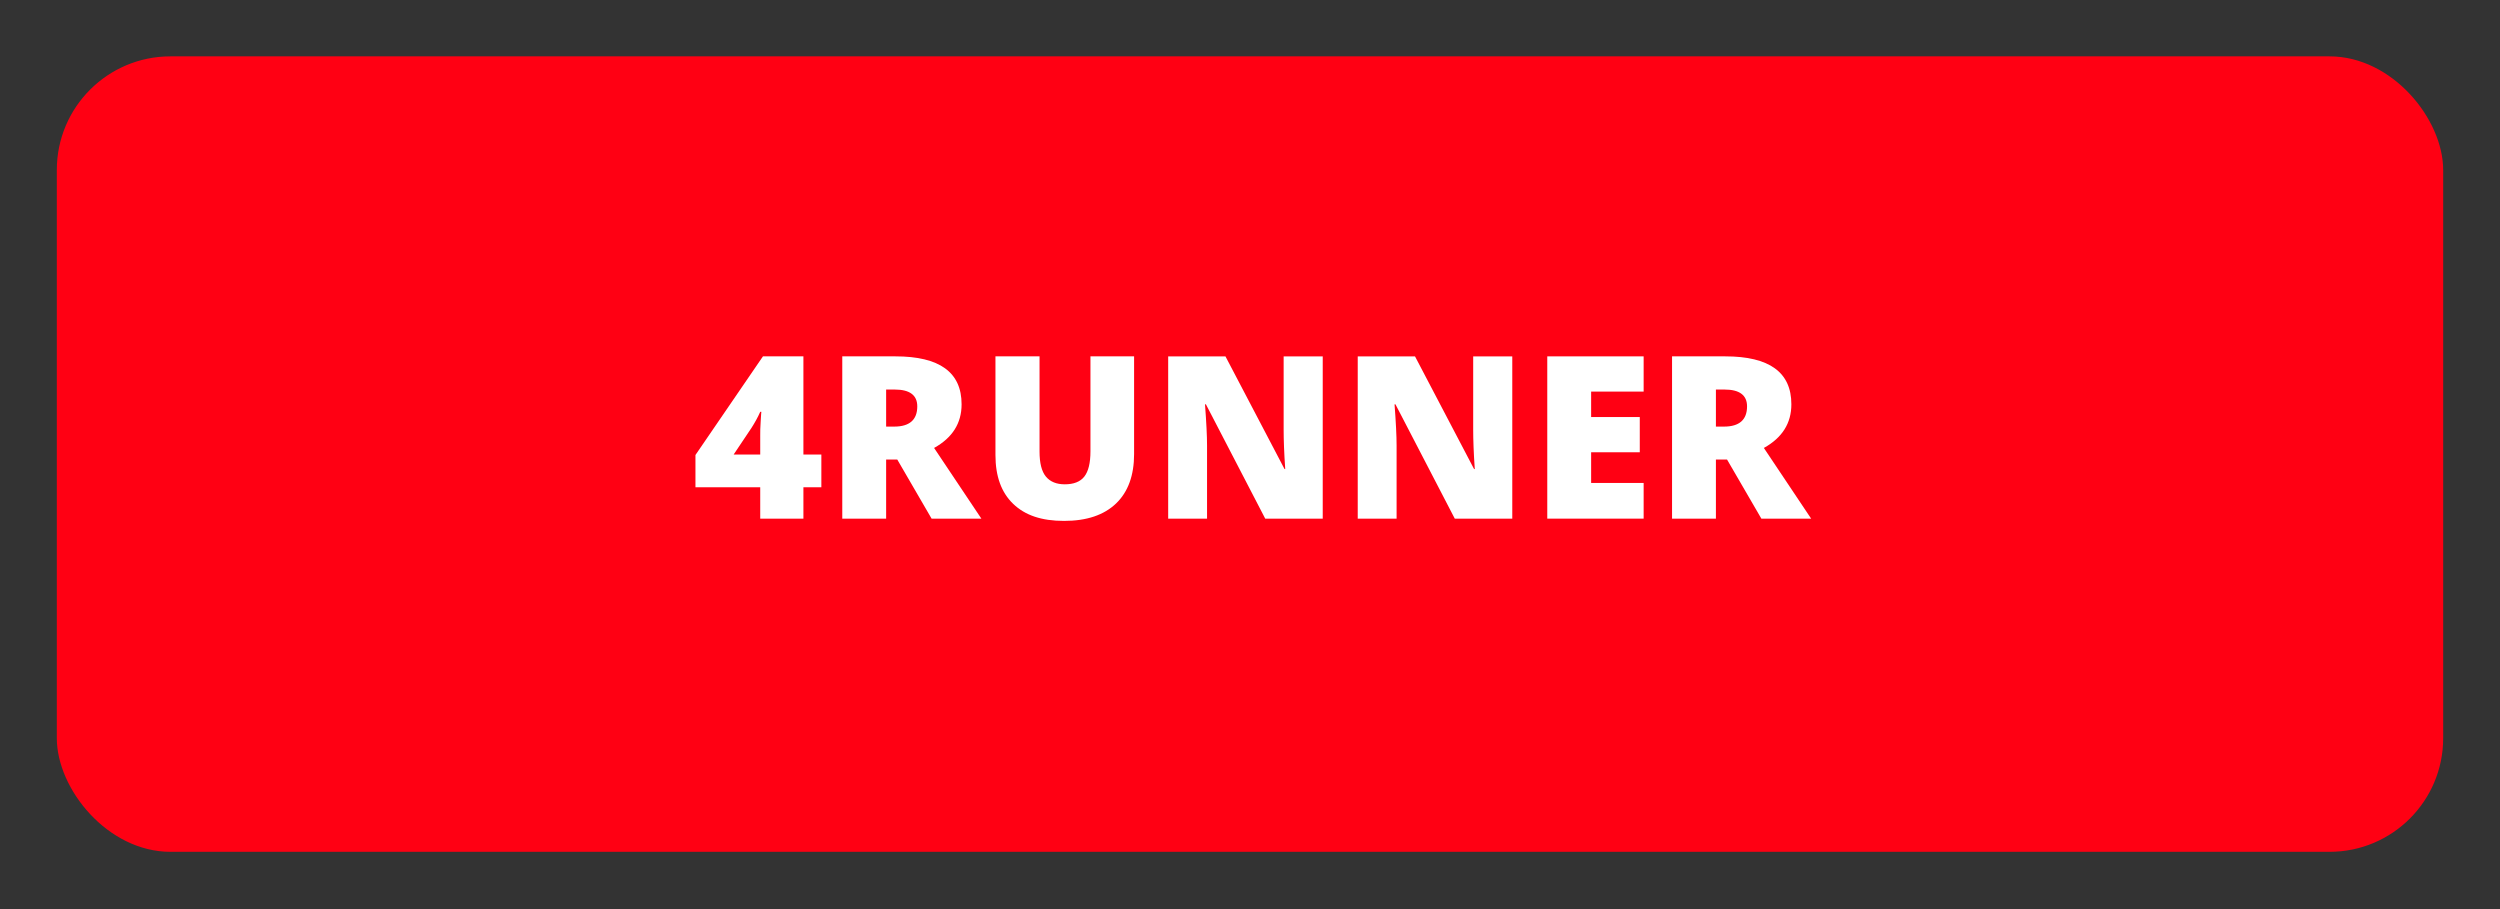
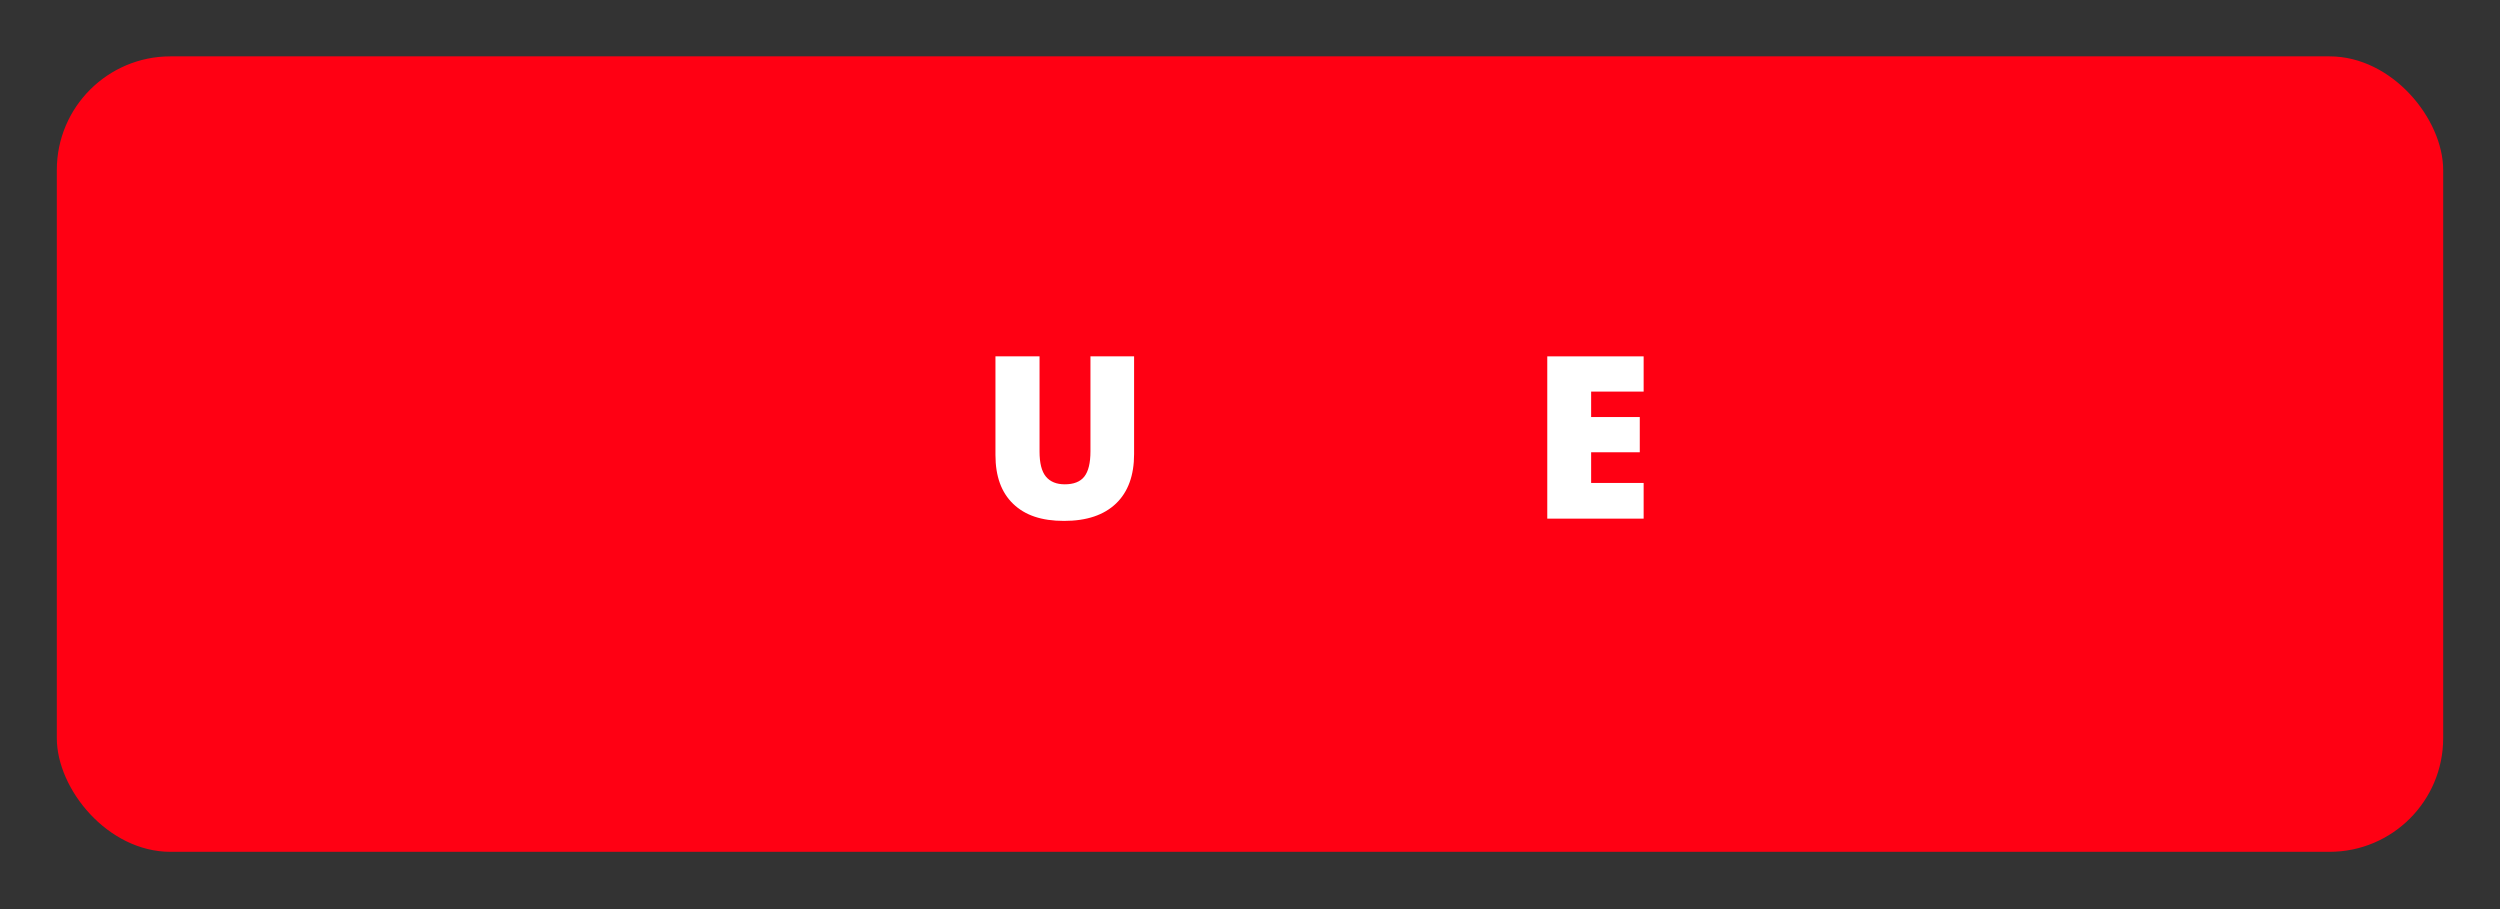
<svg xmlns="http://www.w3.org/2000/svg" viewBox="0 0 110 40" data-name="Layer 1" id="Layer_1">
  <rect x="0" y="0" width="110" height="40" fill="#333333" stroke="none" />
  <defs>
    <style>
      .cls-1 {
        fill: #ff0013;
      }

      .cls-2 {
        fill: #fff;
      }
    </style>
  </defs>
  <rect ry="5" rx="5" height="35" width="105" y="2.48" x="2.5" class="cls-1" />
  <g>
-     <path d="M36.14,21.44h-.79v1.38h-1.9v-1.38h-2.85v-1.42l2.97-4.34h1.78v4.32h.79v1.44ZM33.45,20v-.83c0-.16,0-.37.02-.63s.02-.4.03-.42h-.05c-.11.25-.24.48-.38.7l-.79,1.18h1.18Z" class="cls-2" />
-     <path d="M38.99,20.22v2.6h-1.93v-7.14h2.34c1.94,0,2.91.7,2.91,2.11,0,.83-.4,1.47-1.21,1.92l2.08,3.11h-2.19l-1.51-2.6h-.49ZM38.99,18.77h.36c.67,0,1.01-.3,1.01-.89,0-.49-.33-.74-.99-.74h-.38v1.63Z" class="cls-2" />
    <path d="M49.9,15.68v4.3c0,.93-.26,1.66-.79,2.17s-1.29.77-2.29.77-1.72-.25-2.24-.75-.78-1.21-.78-2.15v-4.34h1.94v4.19c0,.5.09.87.28,1.1s.47.34.83.34c.39,0,.68-.11.86-.34s.27-.6.27-1.11v-4.18h1.93Z" class="cls-2" />
-     <path d="M58.2,22.82h-2.53l-2.61-5.03h-.04c.06.79.09,1.4.09,1.81v3.22h-1.71v-7.14h2.52l2.6,4.96h.03c-.05-.72-.07-1.3-.07-1.73v-3.23h1.72v7.14Z" class="cls-2" />
-     <path d="M66.54,22.82h-2.53l-2.61-5.03h-.04c.06.79.09,1.4.09,1.81v3.22h-1.71v-7.14h2.52l2.6,4.96h.03c-.05-.72-.07-1.3-.07-1.73v-3.23h1.72v7.14Z" class="cls-2" />
    <path d="M72.32,22.82h-4.24v-7.14h4.24v1.55h-2.31v1.12h2.14v1.55h-2.14v1.35h2.31v1.57Z" class="cls-2" />
-     <path d="M75.5,20.22v2.6h-1.93v-7.14h2.34c1.94,0,2.91.7,2.91,2.11,0,.83-.4,1.47-1.21,1.92l2.08,3.11h-2.19l-1.51-2.6h-.49ZM75.5,18.77h.36c.67,0,1.01-.3,1.01-.89,0-.49-.33-.74-.99-.74h-.38v1.63Z" class="cls-2" />
  </g>
</svg>